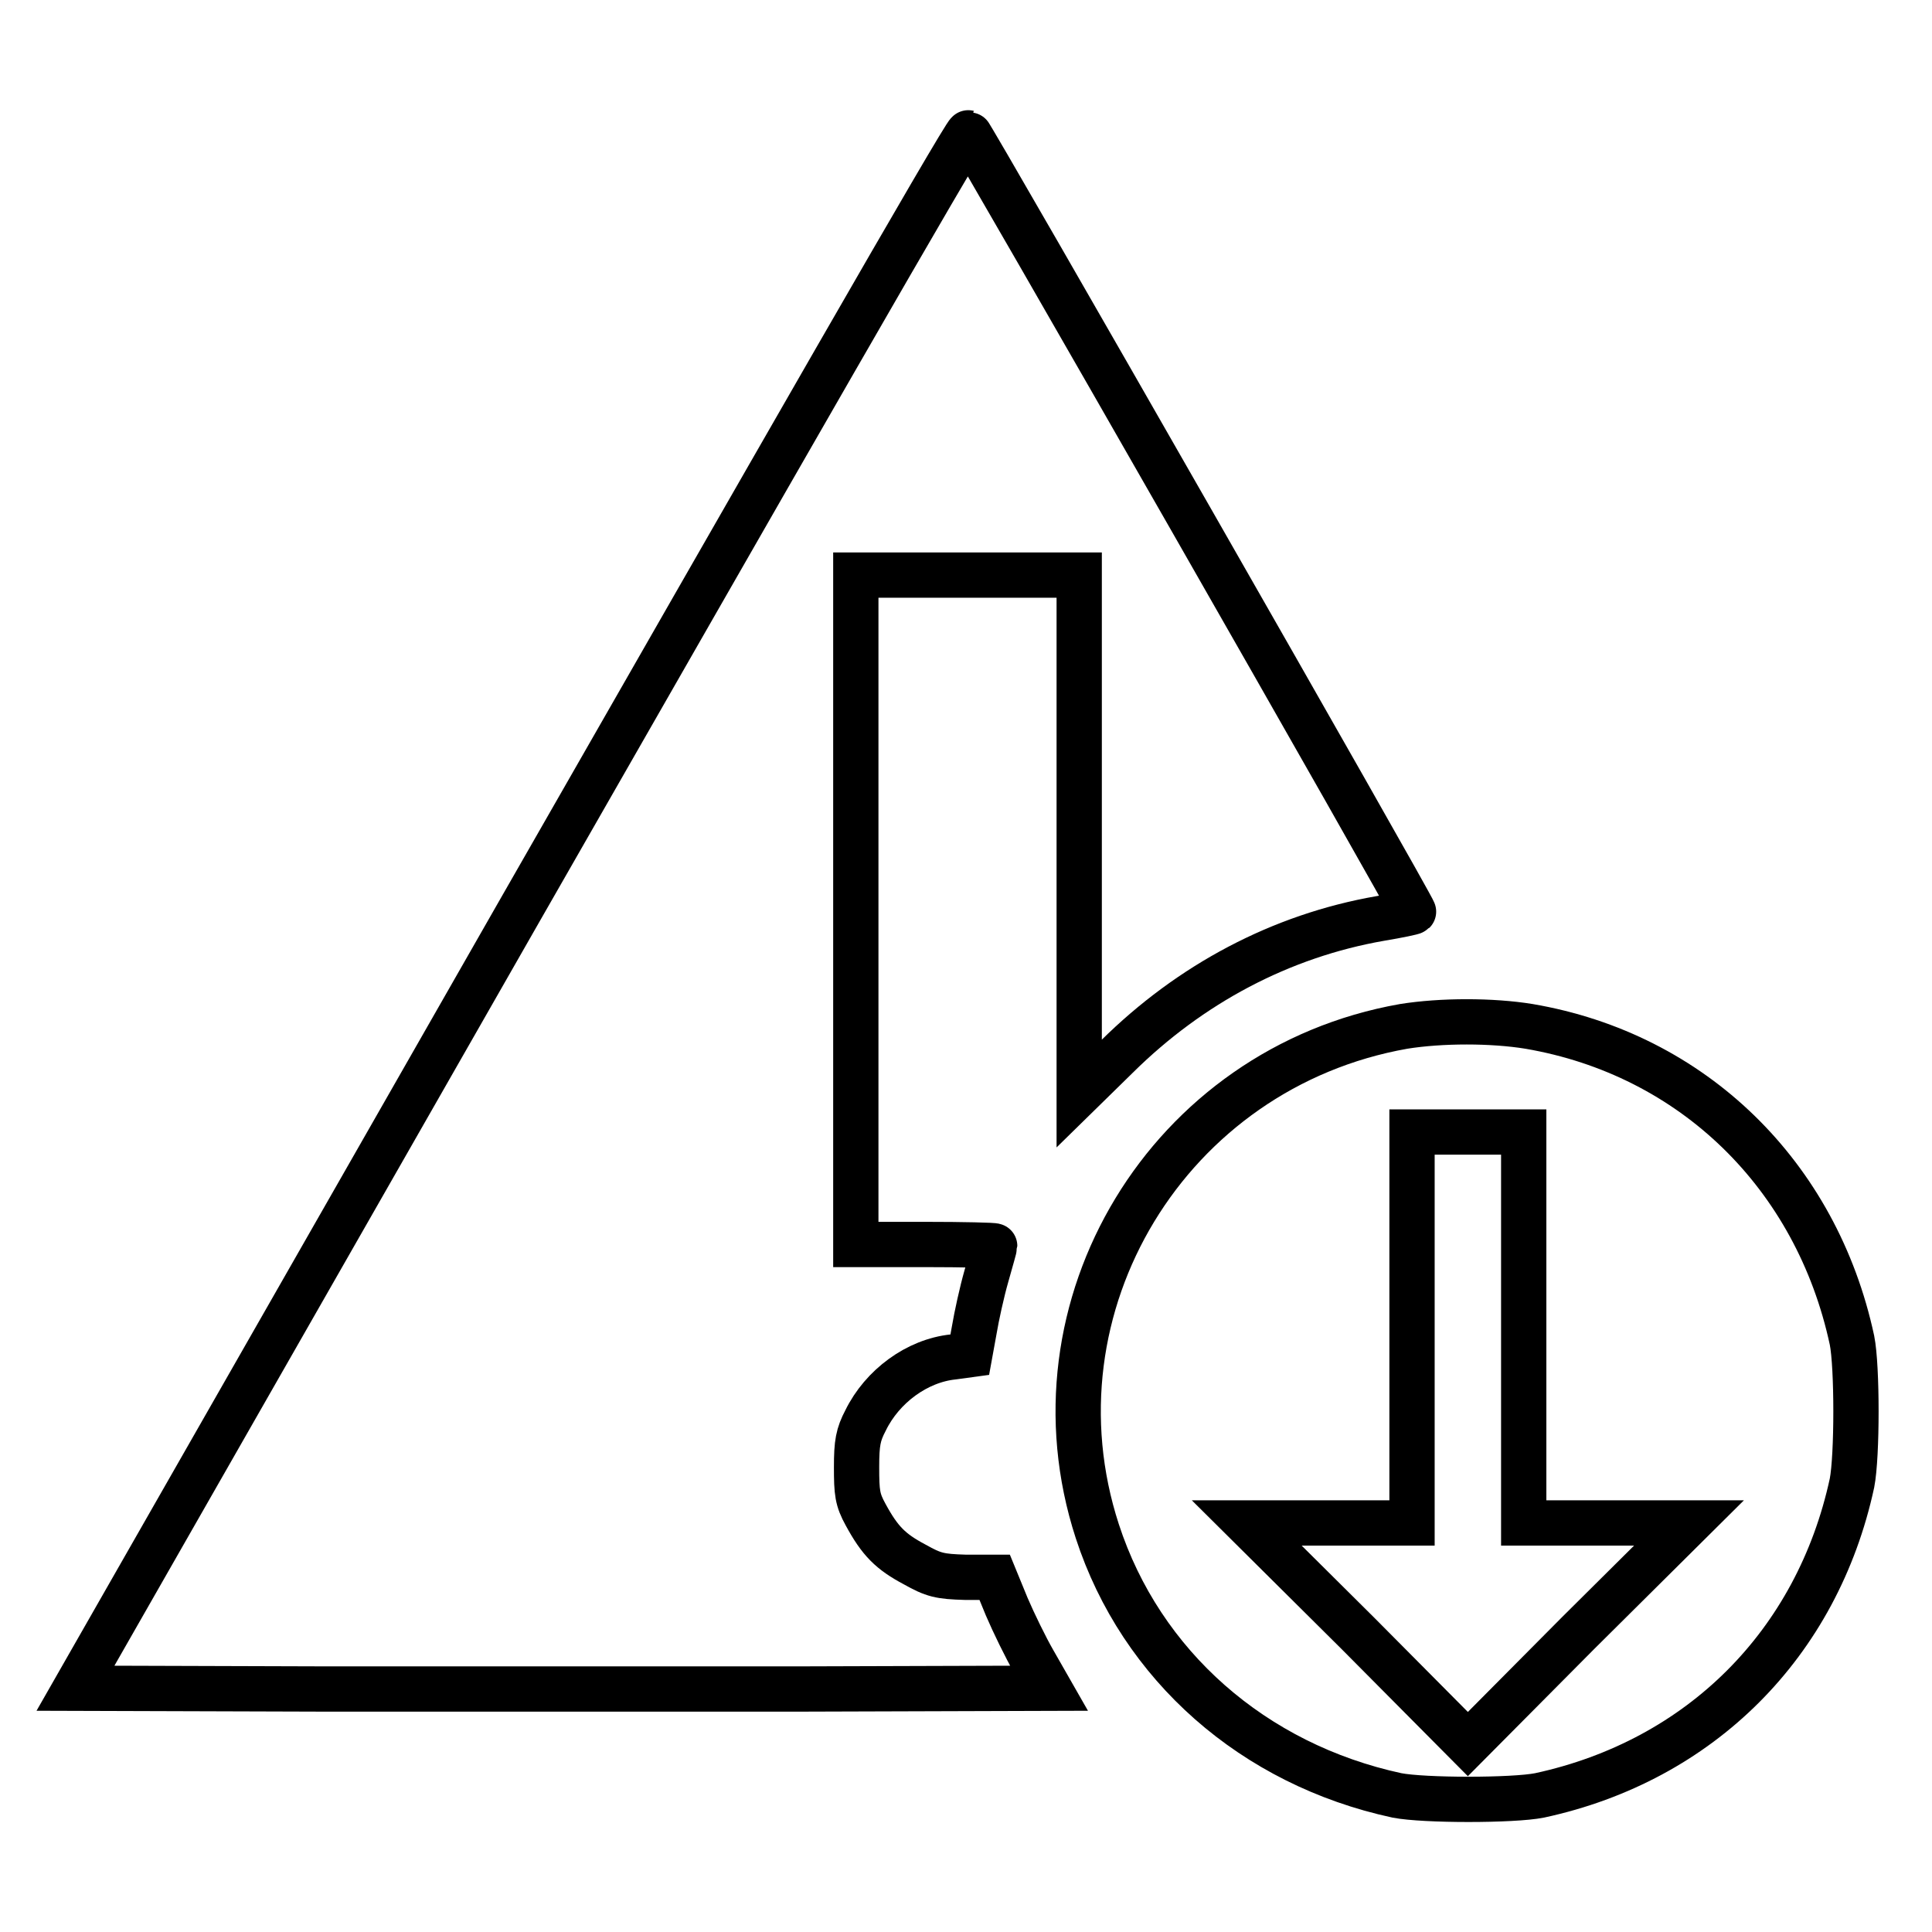
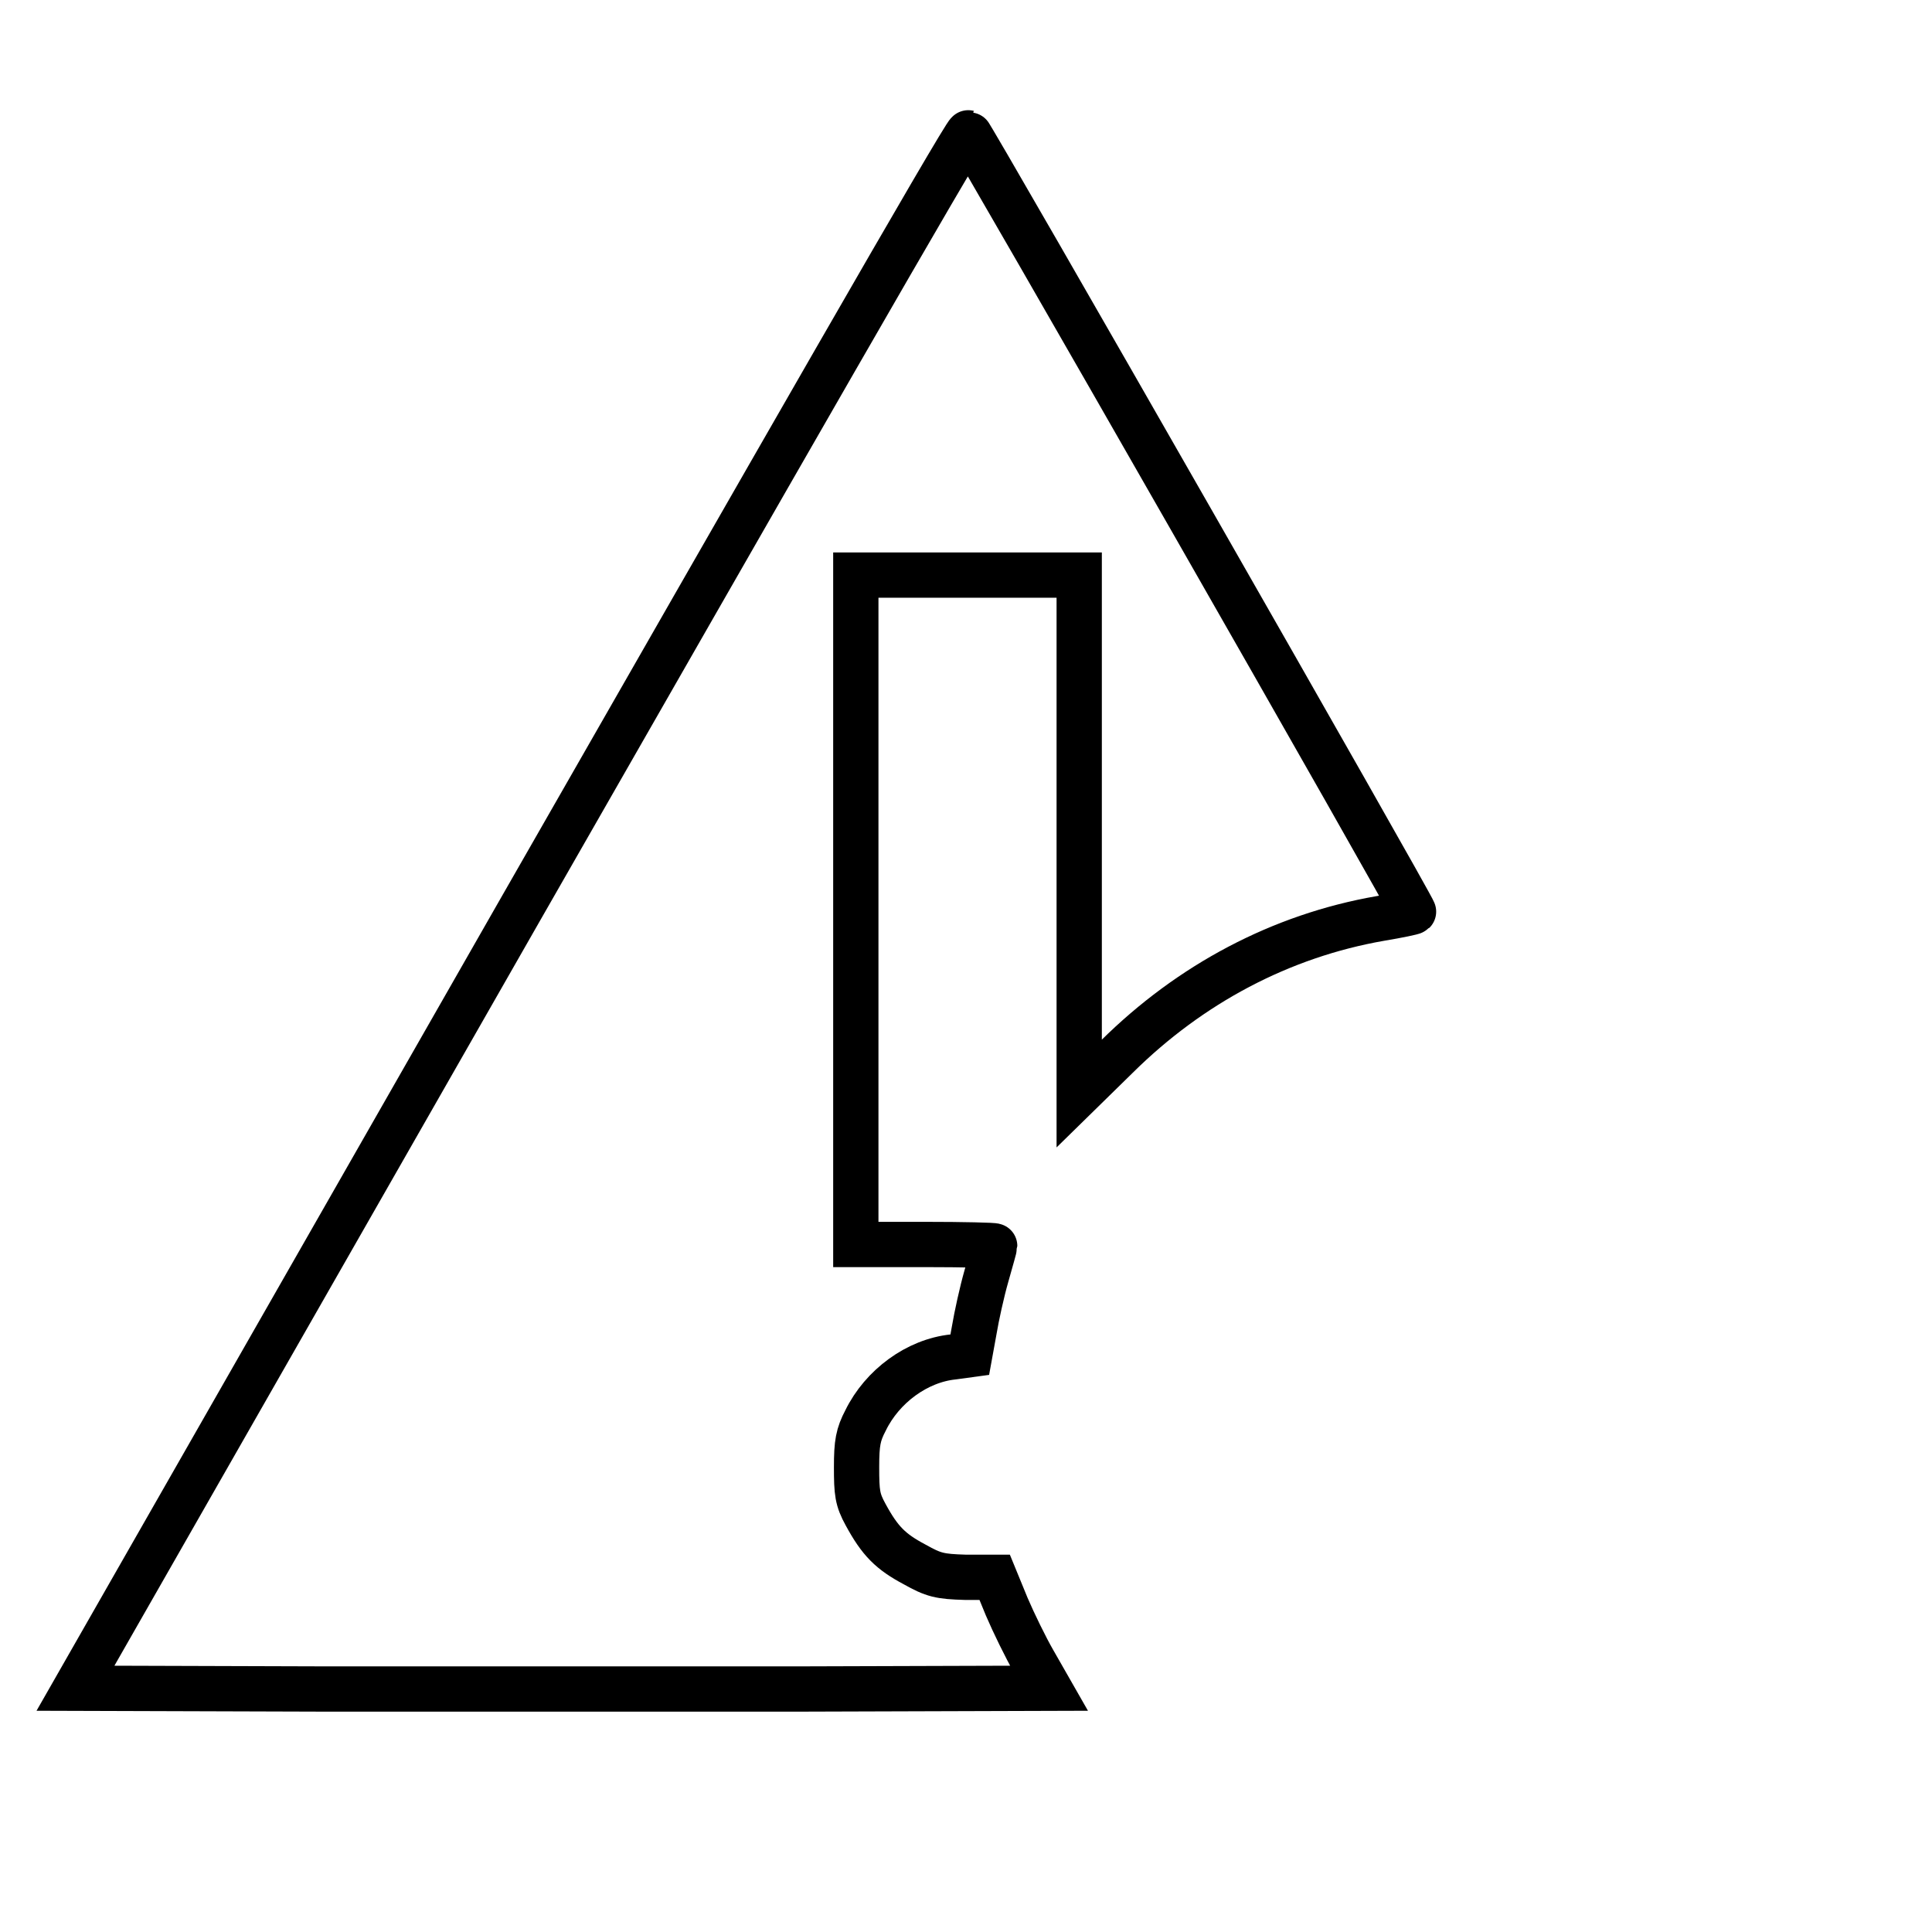
<svg xmlns="http://www.w3.org/2000/svg" version="1.1" x="0px" y="0px" viewBox="0 0 256 256" enable-background="new 0 0 256 256" xml:space="preserve">
  <g>
    <g>
      <g>
        <path stroke-width="6" fill-opacity="0" stroke="#000000" d="M68.9,120.6L10,223.7l32.2,0.1c17.8,0,46.8,0,64.6,0l32.2-0.1l-2-3.5c-1.1-1.9-2.7-5.2-3.6-7.3l-1.6-3.9l-3.9,0c-3.4-0.1-4.2-0.3-6.7-1.7c-3.2-1.7-4.6-3.1-6.5-6.6c-1.1-2-1.2-2.9-1.2-6.3c0-3.2,0.2-4.3,1.2-6.2c2.2-4.5,6.8-7.9,11.6-8.4l2.2-0.3l0.6-3.3c0.3-1.8,1-5,1.6-7.1c0.6-2.1,1.1-3.9,1.1-4c0-0.1-4.2-0.2-9.2-0.2h-9.2v-44.3V76.2h14.8h14.8v34.4v34.3l5-4.9c9.7-9.6,21.7-16,34.9-18.3c2.4-0.4,4.3-0.8,4.4-0.9c0.2-0.2-58.7-103.2-59-103.2C127.9,17.5,101.3,64,68.9,120.6z" />
-         <path stroke-width="6" fill-opacity="0" stroke="#000000" d="M186,136c-31.2,5.5-50.3,37.1-40.6,66.9c5.8,17.8,20.7,30.9,39.7,35c3.6,0.7,15.4,0.7,18.9,0c21.3-4.6,36.8-20.1,41.4-41.4c0.7-3.6,0.7-15.4,0-18.9c-4.7-21.9-21.1-37.9-42.8-41.6C197.7,135.2,191,135.2,186,136z M201.9,175.9v25.9h10.9h11l-14.7,14.6l-14.6,14.7l-14.6-14.7l-14.7-14.6h11h10.9v-25.9v-25.9h7.4h7.4V175.9z" />
      </g>
    </g>
  </g>
</svg>